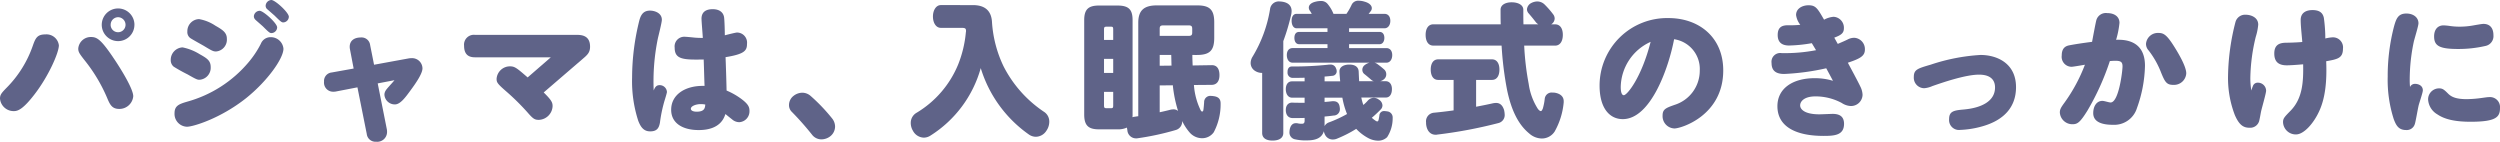
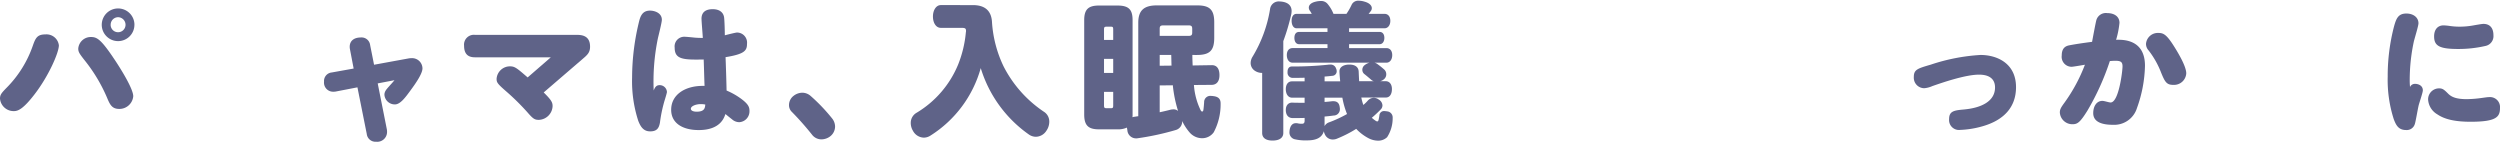
<svg xmlns="http://www.w3.org/2000/svg" width="445.786" height="25.272" viewBox="0 0 445.786 25.272">
  <defs>
    <style>.cls-1{fill:#5f6388;}</style>
  </defs>
  <g id="レイヤー_2" data-name="レイヤー 2">
    <g id="本文">
      <path class="cls-1" d="M10.5,8.086c0,1.274-1.794,5.434-4.342,8.736-2,2.6-2.938,2.99-3.666,2.99A2.437,2.437,0,0,1,0,17.576c0-.676.26-.988,1.2-1.95a19.841,19.841,0,0,0,4.628-7.41c.494-1.4.78-2.08,2.262-2.08A2.228,2.228,0,0,1,10.5,8.086Zm9.62,2.08c1.2,1.742,3.64,5.616,3.64,6.994a2.475,2.475,0,0,1-2.5,2.262c-1.3,0-1.664-.78-2.184-2.028a28.49,28.49,0,0,0-3.952-6.6c-.962-1.222-1.17-1.534-1.17-2.132A2.243,2.243,0,0,1,16.25,6.6C17.29,6.6,18.018,7.072,20.124,10.166Zm3.848-5.772A2.912,2.912,0,1,1,21.06,1.508,2.907,2.907,0,0,1,23.972,4.394Zm-4.238.026A1.315,1.315,0,0,0,21.06,5.746,1.331,1.331,0,0,0,22.386,4.42,1.354,1.354,0,0,0,21.06,3.068,1.337,1.337,0,0,0,19.734,4.42Z" />
-       <path class="cls-1" d="M35.62,9.672c1.3.728,1.95,1.144,1.95,2.288a2.144,2.144,0,0,1-1.976,2.262c-.39,0-.52-.026-2.158-.962a27.764,27.764,0,0,1-2.47-1.378,1.479,1.479,0,0,1-.52-1.2A2.22,2.22,0,0,1,32.552,8.45,9.214,9.214,0,0,1,35.62,9.672Zm14.924-.988c0,1.742-2.86,5.772-6.656,8.814-4.55,3.614-9.438,5.1-10.556,5.1a2.289,2.289,0,0,1-2.21-2.418c0-1.352.858-1.638,2.262-2.054A21.917,21.917,0,0,0,44.3,11.128,17.116,17.116,0,0,0,46.514,7.8,1.852,1.852,0,0,1,48.23,6.63,2.26,2.26,0,0,1,50.544,8.684ZM38.4,4.576c1.274.728,2.054,1.222,2.054,2.34a2.111,2.111,0,0,1-1.924,2.262c-.494,0-.7-.1-2.21-1.014-.364-.208-2.054-1.144-2.392-1.378a1.315,1.315,0,0,1-.52-1.17,2.156,2.156,0,0,1,2.08-2.21A7.538,7.538,0,0,1,38.4,4.576Zm7.9-2.652c.65,0,3.12,2.21,3.12,2.964A1.049,1.049,0,0,1,48.412,5.9c-.286,0-.442-.1-1.482-1.144-.208-.208-1.222-1.066-1.4-1.248a.841.841,0,0,1-.26-.65A1.066,1.066,0,0,1,46.306,1.924ZM48.386,0c.676,0,3.12,2.236,3.12,2.99A1.046,1.046,0,0,1,50.518,4c-.286,0-.468-.13-1.56-1.222C48.75,2.6,47.892,1.846,47.71,1.69a.809.809,0,0,1-.338-.728A1.085,1.085,0,0,1,48.386,0Z" />
      <path class="cls-1" d="M68.991,23.114a2.674,2.674,0,0,1,.026.442,1.748,1.748,0,0,1-1.95,1.716A1.557,1.557,0,0,1,65.4,23.894l-1.664-8.32-3.9.754a2.379,2.379,0,0,1-.416.026,1.617,1.617,0,0,1-1.638-1.794,1.522,1.522,0,0,1,1.378-1.638l3.9-.7-.65-3.406a2.332,2.332,0,0,1-.052-.468c0-1.17.91-1.664,1.95-1.664A1.535,1.535,0,0,1,66,8.034l.7,3.51,6.11-1.118a2.725,2.725,0,0,1,.546-.052,1.848,1.848,0,0,1,1.976,1.82c0,.936-1.222,2.7-2.132,3.926-.91,1.248-1.82,2.5-2.782,2.5A1.856,1.856,0,0,1,68.549,16.9c0-.546.286-.91.884-1.56.052-.078.624-.676.91-1.04l-2.99.572Z" />
      <path class="cls-1" d="M96.949,16.484c1.4,1.378,1.586,1.794,1.586,2.444a2.548,2.548,0,0,1-2.444,2.444c-.728,0-1.014-.156-2.028-1.326a41.622,41.622,0,0,0-3.614-3.588c-1.768-1.534-1.9-1.742-1.9-2.418a2.391,2.391,0,0,1,2.392-2.21c.858,0,1.222.312,3.146,1.976l4.134-3.588H84.677c-1.248,0-1.924-.624-1.924-2.054a1.753,1.753,0,0,1,1.924-1.95h17.992c.884,0,2.548,0,2.548,2.106,0,1.066-.494,1.482-1.378,2.236Z" />
      <path class="cls-1" d="M117.6,15.184a1.29,1.29,0,0,1,1.326,1.222c0,.156-.364,1.352-.442,1.586a25.077,25.077,0,0,0-.806,3.874c-.182,1.04-.6,1.56-1.742,1.56s-1.69-.754-2.132-1.9a22.893,22.893,0,0,1-1.092-7.7,42.067,42.067,0,0,1,1.3-10.218c.234-.806.6-1.716,1.9-1.716.728,0,2.106.364,2.106,1.638,0,.494-.624,2.912-.728,3.406a38.065,38.065,0,0,0-.728,9.2C116.8,15.522,117.057,15.184,117.6,15.184Zm7.488-11.83c0-1.4,1.04-1.716,2-1.716,1.2,0,1.9.572,2.028,1.456.078.52.13,2.5.13,3.2.39-.1,1.924-.494,2.184-.494A1.8,1.8,0,0,1,133.2,7.826c0,1.2-.442,1.82-3.822,2.366.052,1.326.156,4.446.182,5.954a12.642,12.642,0,0,1,2.756,1.586c1.144.884,1.326,1.4,1.326,2.028a1.939,1.939,0,0,1-1.82,2.028,1.969,1.969,0,0,1-1.3-.52c-.182-.13-1.014-.806-1.17-.936-.234.7-.936,2.86-4.758,2.86-2.834,0-4.914-1.2-4.914-3.614,0-2.7,2.47-4.264,5.616-4.264h.338c-.052-1.092-.1-3.328-.156-4.706-3.692.078-5.174-.026-5.174-2.106a1.722,1.722,0,0,1,1.716-1.95c.312,0,1.326.1,1.846.156a14.347,14.347,0,0,0,1.456.052C125.3,6.214,125.091,3.822,125.091,3.354Zm-.13,15.21c-.832,0-1.768.338-1.768.832,0,.312.39.52,1.04.52,1.43,0,1.482-.7,1.534-1.274A4.061,4.061,0,0,0,124.961,18.564Z" />
      <path class="cls-1" d="M148.413,21.164a2.366,2.366,0,0,1,.494,1.4,2.23,2.23,0,0,1-.832,1.716,2.637,2.637,0,0,1-1.586.572,2.1,2.1,0,0,1-1.69-.832,51.574,51.574,0,0,0-3.588-4.056,1.651,1.651,0,0,1-.52-1.248,2.081,2.081,0,0,1,.832-1.638,2.574,2.574,0,0,1,1.534-.546,2.257,2.257,0,0,1,1.456.546A31.757,31.757,0,0,1,148.413,21.164Z" />
      <path class="cls-1" d="M173.477.91c2.132,0,3.276.988,3.406,2.964a21.279,21.279,0,0,0,2.08,7.982,21.492,21.492,0,0,0,7.28,8.138,2.053,2.053,0,0,1,.858,1.742,2.814,2.814,0,0,1-.52,1.586,2.267,2.267,0,0,1-1.872,1.066,2.192,2.192,0,0,1-1.222-.39,22.462,22.462,0,0,1-8.606-11.856,20.835,20.835,0,0,1-8.97,12.038,2.207,2.207,0,0,1-1.17.364,2.273,2.273,0,0,1-1.95-1.222,2.7,2.7,0,0,1-.39-1.378,2.058,2.058,0,0,1,1.014-1.82,17.992,17.992,0,0,0,7.462-8.684,20.411,20.411,0,0,0,1.352-5.694.72.72,0,0,0,.026-.234c0-.468-.182-.546-.832-.546h-3.666c-.832,0-1.4-.858-1.4-2.028,0-1.118.572-2.028,1.4-2.028Z" />
      <path class="cls-1" d="M212.615,9.8c0,.624.026,1.248.052,1.872l3.38-.052c.91-.026,1.378.6,1.4,1.716v.078c0,1.04-.468,1.69-1.352,1.716l-3.2.026a12.17,12.17,0,0,0,1.17,4.446c.1.208.208.286.286.286q.195,0,.234-.312c.053-.338.1-.936.13-1.378a1.093,1.093,0,0,1,1.248-1.092,1.6,1.6,0,0,1,.338.026c1.014.1,1.352.572,1.352,1.3v.078a10.618,10.618,0,0,1-1.221,5.07,2.532,2.532,0,0,1-2.107,1.066,2.96,2.96,0,0,1-2.21-1.04A9.1,9.1,0,0,1,210.8,21.58a1.57,1.57,0,0,1-1.092,1.586,47.648,47.648,0,0,1-6.812,1.482,1.266,1.266,0,0,1-.312.026,1.55,1.55,0,0,1-1.559-1.456c-.027-.156-.053-.312-.079-.468a3.768,3.768,0,0,1-1.69.312h-3.3c-1.872,0-2.626-.676-2.626-2.652V3.588c0-1.924.754-2.6,2.626-2.6h3.3c1.977,0,2.7.676,2.7,2.6V20.41a2.986,2.986,0,0,1-.026.494,1.371,1.371,0,0,1,.312-.078c.234-.026.468-.078.728-.1V4.056c0-2.236,1.066-3.094,3.3-3.094H213.5c2.21,0,3.016.78,3.016,3.016V6.734c0,2.288-.806,3.068-3.119,3.068ZM198.5,7.124V5.252c0-.468-.1-.494-.468-.494h-.65c-.39,0-.52.026-.52.494V7.124Zm0,5.876V10.5h-1.638V13Zm-1.638,3.38V18.8c0,.468.13.494.52.494h.65c.364,0,.468-.026.468-.494V16.38ZM211.913,6.4c.546,0,.676-.156.676-.624V5.148c0-.468-.13-.624-.676-.624h-4.446c-.546,0-.676.156-.676.624V6.4ZM206.791,9.8v1.924L208.9,11.7c-.026-.624-.026-1.274-.052-1.9Zm0,10.218c.7-.156,1.378-.312,1.976-.468a3.553,3.553,0,0,1,.494-.052,1.271,1.271,0,0,1,.806.286,22.693,22.693,0,0,1-.936-4.576l-2.34.026Z" />
      <path class="cls-1" d="M225.062,13a2.288,2.288,0,0,1-1.353-.416,1.642,1.642,0,0,1-.7-1.352,2.163,2.163,0,0,1,.338-1.118,23.6,23.6,0,0,0,3.12-8.476A1.559,1.559,0,0,1,228.155.26a3.865,3.865,0,0,1,.546.052c1.092.182,1.612.78,1.612,1.664a3.908,3.908,0,0,1-.052.52,36.522,36.522,0,0,1-1.43,4.836v16.38c0,.884-.727,1.352-1.924,1.352-1.17,0-1.845-.468-1.845-1.352Zm11.647-5.122H231.64c-.547,0-.832-.494-.832-1.118,0-.65.285-1.066.832-1.066h5.069v-.65H231.2c-.572,0-.884-.6-.884-1.326,0-.754.312-1.248.884-1.248h2.7a3.323,3.323,0,0,0-.364-.6.946.946,0,0,1-.156-.52c0-.39.312-.832,1.17-1.04a3.841,3.841,0,0,1,.91-.13,1.493,1.493,0,0,1,1.2.442,6.4,6.4,0,0,1,1.118,1.846h2.314A10.486,10.486,0,0,0,241,.884,1.286,1.286,0,0,1,242.3.13a3.533,3.533,0,0,1,.988.156c.884.234,1.326.7,1.326,1.17a.843.843,0,0,1-.181.52c-.131.182-.261.338-.391.494h2.834c.65,0,1.04.494,1.04,1.248,0,.728-.39,1.326-1.04,1.326h-6.317v.65h5.46c.519,0,.832.416.832,1.066,0,.624-.313,1.118-.832,1.118h-5.46v.7h6.655c.65,0,1.04.494,1.04,1.248s-.39,1.352-1.04,1.352h-2.106a1.967,1.967,0,0,1,.416.182,14.939,14.939,0,0,1,1.274,1.014,1.109,1.109,0,0,1,.391.858,1.124,1.124,0,0,1-.365.858,1.634,1.634,0,0,1-.728.39h.988c.7,0,1.118.572,1.118,1.4,0,.858-.364,1.508-1.066,1.508h-4.394a8.392,8.392,0,0,0,.364,1.326,6.672,6.672,0,0,0,.754-.728,1.485,1.485,0,0,1,1.092-.546,1.534,1.534,0,0,1,.936.338,1.26,1.26,0,0,1,.624,1.014,1.027,1.027,0,0,1-.312.728,21.544,21.544,0,0,1-1.586,1.482,3.89,3.89,0,0,0,.338.286c.313.234.494.364.624.364s.208-.1.26-.338c.052-.26.1-.494.13-.728a.818.818,0,0,1,.91-.78,3.653,3.653,0,0,1,.468.052,1.084,1.084,0,0,1,.988,1.17v.078a6.184,6.184,0,0,1-.988,3.354,2.3,2.3,0,0,1-1.638.624,3.8,3.8,0,0,1-1.689-.442,8.351,8.351,0,0,1-2.185-1.664,21.6,21.6,0,0,1-3.353,1.716,1.93,1.93,0,0,1-.832.182,1.525,1.525,0,0,1-1.4-.91,1.784,1.784,0,0,1-.181-.572c-.365,1.2-1.405,1.638-2.991,1.638a8.435,8.435,0,0,1-2.236-.208,1.232,1.232,0,0,1-.91-1.274,3.416,3.416,0,0,1,.053-.494c.155-.728.545-1.092,1.091-1.092a1.266,1.266,0,0,1,.312.026,3.051,3.051,0,0,0,.754.078c.364,0,.494-.156.494-.572v-.468c-.7.026-1.4.026-2.132.026-.676,0-1.2-.442-1.222-1.378V19.6c0-.884.52-1.326,1.17-1.3.495.026.989.026,1.482.026h.7v-.91h-2.235c-.7,0-1.119-.65-1.119-1.508,0-.832.39-1.4,1.092-1.4h2.262v-.65c-.7.026-1.378.026-2.027.026a.918.918,0,0,1-1.015-1.014v-.078c0-.572.286-.936.754-.936a59.665,59.665,0,0,0,6.422-.312,2.379,2.379,0,0,1,.416-.026.986.986,0,0,1,1.04.65,1.184,1.184,0,0,1,.131.52.807.807,0,0,1-.781.832c-.467.052-.91.1-1.378.13v.858h2.783c-.053-.546-.105-1.118-.131-1.716v-.078c0-.728.677-1.17,1.664-1.2h.1c1.066,0,1.638.468,1.664,1.274.026.6.052,1.17.079,1.69h2.626a1.032,1.032,0,0,1-.416-.208c-.391-.338-.781-.676-1.275-1.066a.961.961,0,0,1-.364-.754,1.048,1.048,0,0,1,.442-.858,2.5,2.5,0,0,1,.832-.416H230.5c-.676,0-1.04-.6-1.04-1.352s.364-1.248,1.04-1.248h6.214Zm-.52,10.3c.468-.026.936-.078,1.378-.13h.208c.65,0,1.04.338,1.119,1.092a1.013,1.013,0,0,1,.025.26,1.11,1.11,0,0,1-1.118,1.2c-.52.078-1.066.13-1.612.182V22.49a1.4,1.4,0,0,1,.806-.676,21.712,21.712,0,0,0,3.2-1.482,14.308,14.308,0,0,1-.832-2.912h-3.172Z" />
-       <path class="cls-1" d="M274.308,4.342a1.794,1.794,0,0,1-.468-.416c-.443-.572-.78-.988-1.275-1.56a1.111,1.111,0,0,1-.286-.7,1.394,1.394,0,0,1,.754-1.118A2.432,2.432,0,0,1,274.1.26a1.868,1.868,0,0,1,1.3.52,15.124,15.124,0,0,1,1.586,1.82,1.252,1.252,0,0,1,.235.7,1.261,1.261,0,0,1-.624,1.04h.7c.884,0,1.378.728,1.378,1.872s-.494,1.924-1.378,1.924h-5.512a48.888,48.888,0,0,0,.806,6.838,11.112,11.112,0,0,0,1.637,4.446c.209.26.391.39.521.39s.233-.156.363-.468a10.233,10.233,0,0,0,.339-1.742,1.232,1.232,0,0,1,1.378-1.092,2.662,2.662,0,0,1,.441.026c1.015.182,1.561.728,1.561,1.508v.208a12.914,12.914,0,0,1-1.612,5.2,2.732,2.732,0,0,1-2.288,1.248,3.462,3.462,0,0,1-2.262-.91c-1.872-1.534-3.147-4-3.926-7.7a59.55,59.55,0,0,1-.988-7.956H255.588c-.884,0-1.378-.754-1.378-1.924,0-1.118.494-1.872,1.378-1.872H267.6c-.027-.832-.027-1.716-.027-2.6,0-.858.859-1.326,1.977-1.326,1.143,0,2.08.468,2.08,1.326,0,.91,0,1.768.025,2.6Zm-17.863,9.906c-.857,0-1.325-.728-1.325-1.846,0-1.092.468-1.82,1.325-1.82h9.6c.857,0,1.325.728,1.325,1.82,0,1.118-.468,1.846-1.325,1.846h-2.834v4.784c1.092-.208,2.132-.416,3.042-.624a3.524,3.524,0,0,1,.52-.052c.65,0,1.144.364,1.429,1.274a4.524,4.524,0,0,1,.105.78,1.465,1.465,0,0,1-1.118,1.534A81.893,81.893,0,0,1,256.264,24a.8.8,0,0,1-.26.026c-.962,0-1.534-.7-1.691-1.742a2.937,2.937,0,0,1-.025-.468,1.534,1.534,0,0,1,1.4-1.716c1.04-.1,2.237-.234,3.511-.416V14.248Z" />
-       <path class="cls-1" d="M289.362,21.242c-2.314,0-4.134-1.9-4.134-5.98a12.038,12.038,0,0,1,12.3-12.038c5.383,0,9.75,3.38,9.75,9.334,0,8.034-7.487,10.348-8.71,10.348a2.188,2.188,0,0,1-2.105-2.288c0-1.118.519-1.352,2.158-1.924a6.392,6.392,0,0,0,4.472-6.11,5.363,5.363,0,0,0-4.576-5.59C297.552,12.09,294.354,21.242,289.362,21.242ZM289,15.522c0,1.2.312,1.456.546,1.456.6,0,3.172-3.172,4.784-9.516A9.015,9.015,0,0,0,289,15.522Z" />
-       <path class="cls-1" d="M323.073,7.7a26.456,26.456,0,0,1-4.055.416c-1.222,0-2.029-.52-2.029-1.872,0-1.456.832-1.742,1.847-1.742a17.478,17.478,0,0,0,2.184-.078,3.608,3.608,0,0,1-.754-1.742c0-1.2,1.17-1.742,2.21-1.742,1.274,0,1.586.494,2.782,2.574a4.229,4.229,0,0,1,1.689-.52,1.949,1.949,0,0,1,1.847,2.028c0,.858-.442,1.222-1.716,1.69,0,0,.415.754.623,1.118.78-.338,1.275-.546,1.795-.806a2.473,2.473,0,0,1,1.17-.286,2.02,2.02,0,0,1,1.872,2.106c0,1.144-.858,1.612-3.042,2.34.624,1.17,1.846,3.432,2.21,4.212a3.6,3.6,0,0,1,.416,1.508,2.058,2.058,0,0,1-2.133,2,3.191,3.191,0,0,1-1.586-.546,9.83,9.83,0,0,0-4.679-1.17c-2,0-2.731.884-2.731,1.612,0,.65.729,1.586,3.433,1.586.389,0,2.028-.078,2.366-.078,1.2,0,2.027.442,2.027,1.768,0,2.054-1.715,2.158-3.666,2.158-4.861,0-8.215-1.612-8.215-5.3,0-3.146,2.7-4.992,6.656-4.992a11.047,11.047,0,0,1,3.25.468c-.443-.832-.521-.988-1.2-2.236a42.286,42.286,0,0,1-7.488,1.014c-1.481,0-2.262-.572-2.262-1.95a1.563,1.563,0,0,1,1.794-1.768,29.327,29.327,0,0,0,6.137-.52Z" />
      <path class="cls-1" d="M352.856,13.312c-2.469,0-6.759,1.508-8.267,2.028a4.506,4.506,0,0,1-1.456.39,1.872,1.872,0,0,1-1.872-2c0-1.326.649-1.508,3.042-2.21A34.115,34.115,0,0,1,353.169,9.8c2.808,0,6.317,1.4,6.317,5.746,0,3.614-2.235,5.928-6.057,6.994a16.507,16.507,0,0,1-3.9.624,1.767,1.767,0,0,1-1.975-1.924c0-1.4.832-1.56,2.626-1.716,3.2-.286,5.563-1.508,5.563-3.926C355.742,13.312,353.455,13.312,352.856,13.312Z" />
      <path class="cls-1" d="M372.214,19.734c-1.326,2.132-1.794,2.418-2.652,2.418a2.231,2.231,0,0,1-2.262-2.08c0-.546.155-.858.884-1.846a29.394,29.394,0,0,0,3.587-6.682c-.337.052-2.08.364-2.391.364a1.779,1.779,0,0,1-1.742-2.028c0-1.118.494-1.638,1.326-1.794.779-.156,2.418-.416,4.082-.624.182-.962.624-3.38.779-3.926a1.771,1.771,0,0,1,1.924-1.2c1.274,0,2.185.624,2.185,1.742a16.257,16.257,0,0,1-.6,3.016c1.17-.026,5.147-.13,5.147,4.628a23.46,23.46,0,0,1-1.429,7.54,4.239,4.239,0,0,1-4.317,2.99c-1.534,0-3.483-.312-3.483-2.08,0-1.17.571-2.184,1.638-2.184.337,0,1.17.286,1.456.286,1.481,0,2.131-5.668,2.131-6.422,0-.728-.234-1.014-1.248-1.014-.364,0-.727.026-1.013.052A45.177,45.177,0,0,1,372.214,19.734Zm15.313-4.6c-1.17,0-1.481-.494-2.158-2.158A15.688,15.688,0,0,0,383.134,9a1.719,1.719,0,0,1-.469-1.2A2.119,2.119,0,0,1,384.9,5.876c.911,0,1.483.338,2.834,2.5.911,1.456,2.107,3.562,2.107,4.706A2.181,2.181,0,0,1,387.527,15.132Z" />
-       <path class="cls-1" d="M401.716,15.366a.9.9,0,0,1,.91-.624,1.464,1.464,0,0,1,1.456,1.43c0,.442-.78,3.146-.884,3.64-.078.312-.208,1.2-.364,1.794a1.66,1.66,0,0,1-1.742,1.17c-1.04,0-1.821-.468-2.6-2.288a18.425,18.425,0,0,1-1.2-6.994,40.437,40.437,0,0,1,1.326-9.568,1.774,1.774,0,0,1,1.82-1.3c.884,0,2.236.442,2.236,1.768a10.152,10.152,0,0,1-.442,2.184,32.788,32.788,0,0,0-.963,7.228,12.422,12.422,0,0,0,.183,2.34A5.42,5.42,0,0,1,401.716,15.366Zm8.528-11.8c0-1.248.91-1.768,2.106-1.768,1.248,0,1.846.494,2.028,1.4a26.683,26.683,0,0,1,.26,3.666,6.667,6.667,0,0,1,1.326-.208,1.793,1.793,0,0,1,1.82,2.028c0,1.69-.962,1.872-2.99,2.236.156,3.744-.208,6.552-1.17,8.736-.988,2.262-2.782,4.316-4.212,4.316a2.277,2.277,0,0,1-2.314-2.184c0-.676.234-.91,1.378-2.08,2.131-2.21,2.262-5.174,2.21-8.242-1.43.13-2.444.182-2.913.182-1.325,0-2.235-.494-2.235-2.106,0-1.638,1.014-1.924,2.21-1.924.156,0,1.69-.026,2.782-.13C410.452,6.4,410.244,4.654,410.244,3.562Z" />
      <path class="cls-1" d="M430.628,14.95c.494,0,1.4.234,1.4,1.17,0,.39-.677,2.34-.754,2.7-.182.78-.52,2.834-.676,3.3a1.5,1.5,0,0,1-1.56,1.066c-1.353,0-1.794-.858-2.21-1.976a22.89,22.89,0,0,1-1.066-7.54,34.955,34.955,0,0,1,1.118-8.918c.389-1.4.728-2.34,2.21-2.34,1.221,0,2.158.676,2.158,1.742,0,.468-.729,2.808-.832,3.276a32.773,32.773,0,0,0-.729,6.76c0,.676.027.962.053,1.326A.962.962,0,0,1,430.628,14.95Zm4.29.806c.624,0,.884.208,1.638.962.6.6,1.482.962,3.3.962a20.577,20.577,0,0,0,2.237-.156c.78-.1,1.429-.208,1.742-.208a1.79,1.79,0,0,1,1.95,1.95c0,1.612-.7,2.444-5.252,2.444-2.86,0-4.68-.468-5.929-1.326a3.286,3.286,0,0,1-1.637-2.626A1.957,1.957,0,0,1,434.918,15.756Zm.806-11.232a9.693,9.693,0,0,1,1.066.1,11.628,11.628,0,0,0,1.794.13,13.256,13.256,0,0,0,2.366-.208c.312-.052,1.586-.286,1.872-.286,1.2,0,1.794.78,1.794,2.028a1.778,1.778,0,0,1-1.4,1.9,21.352,21.352,0,0,1-4.888.546c-3.328,0-4.29-.546-4.29-2.236C434.034,5.2,434.736,4.524,435.724,4.524Z" />
    </g>
  </g>
</svg>